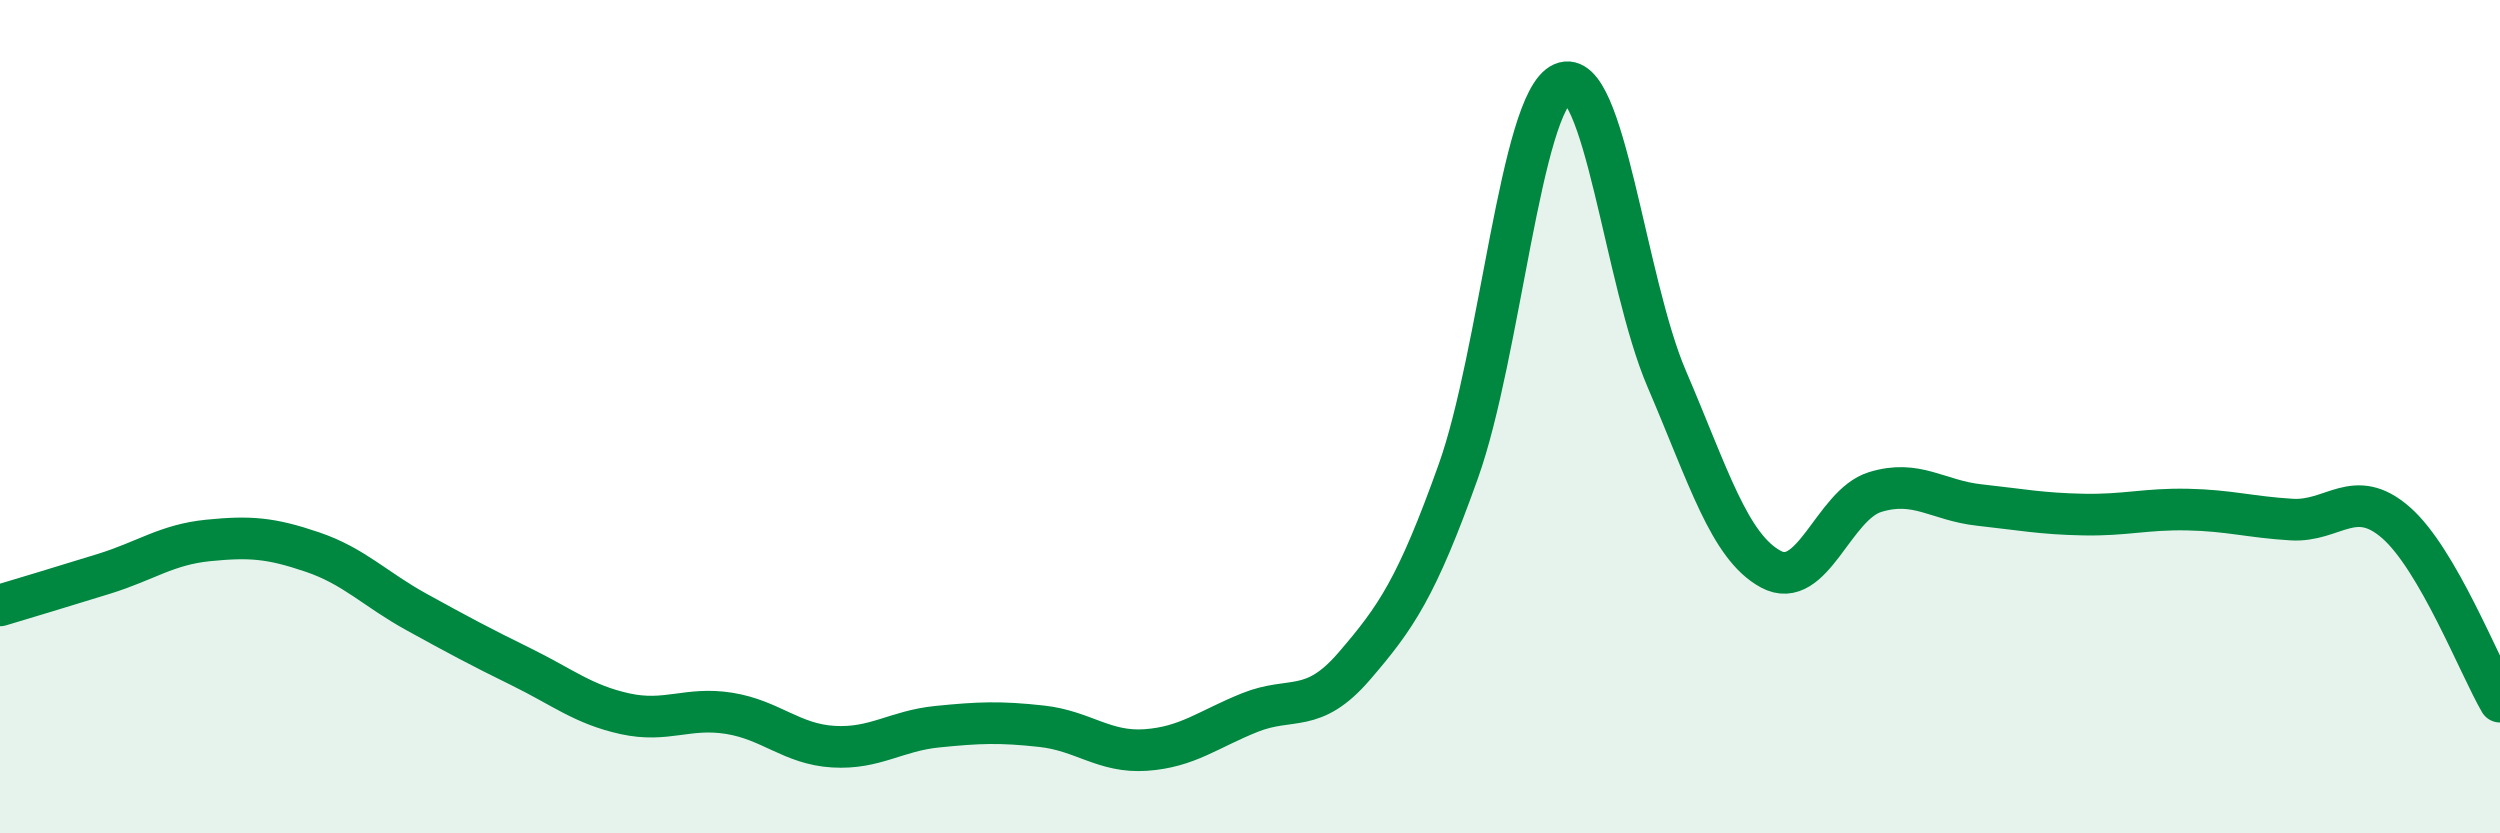
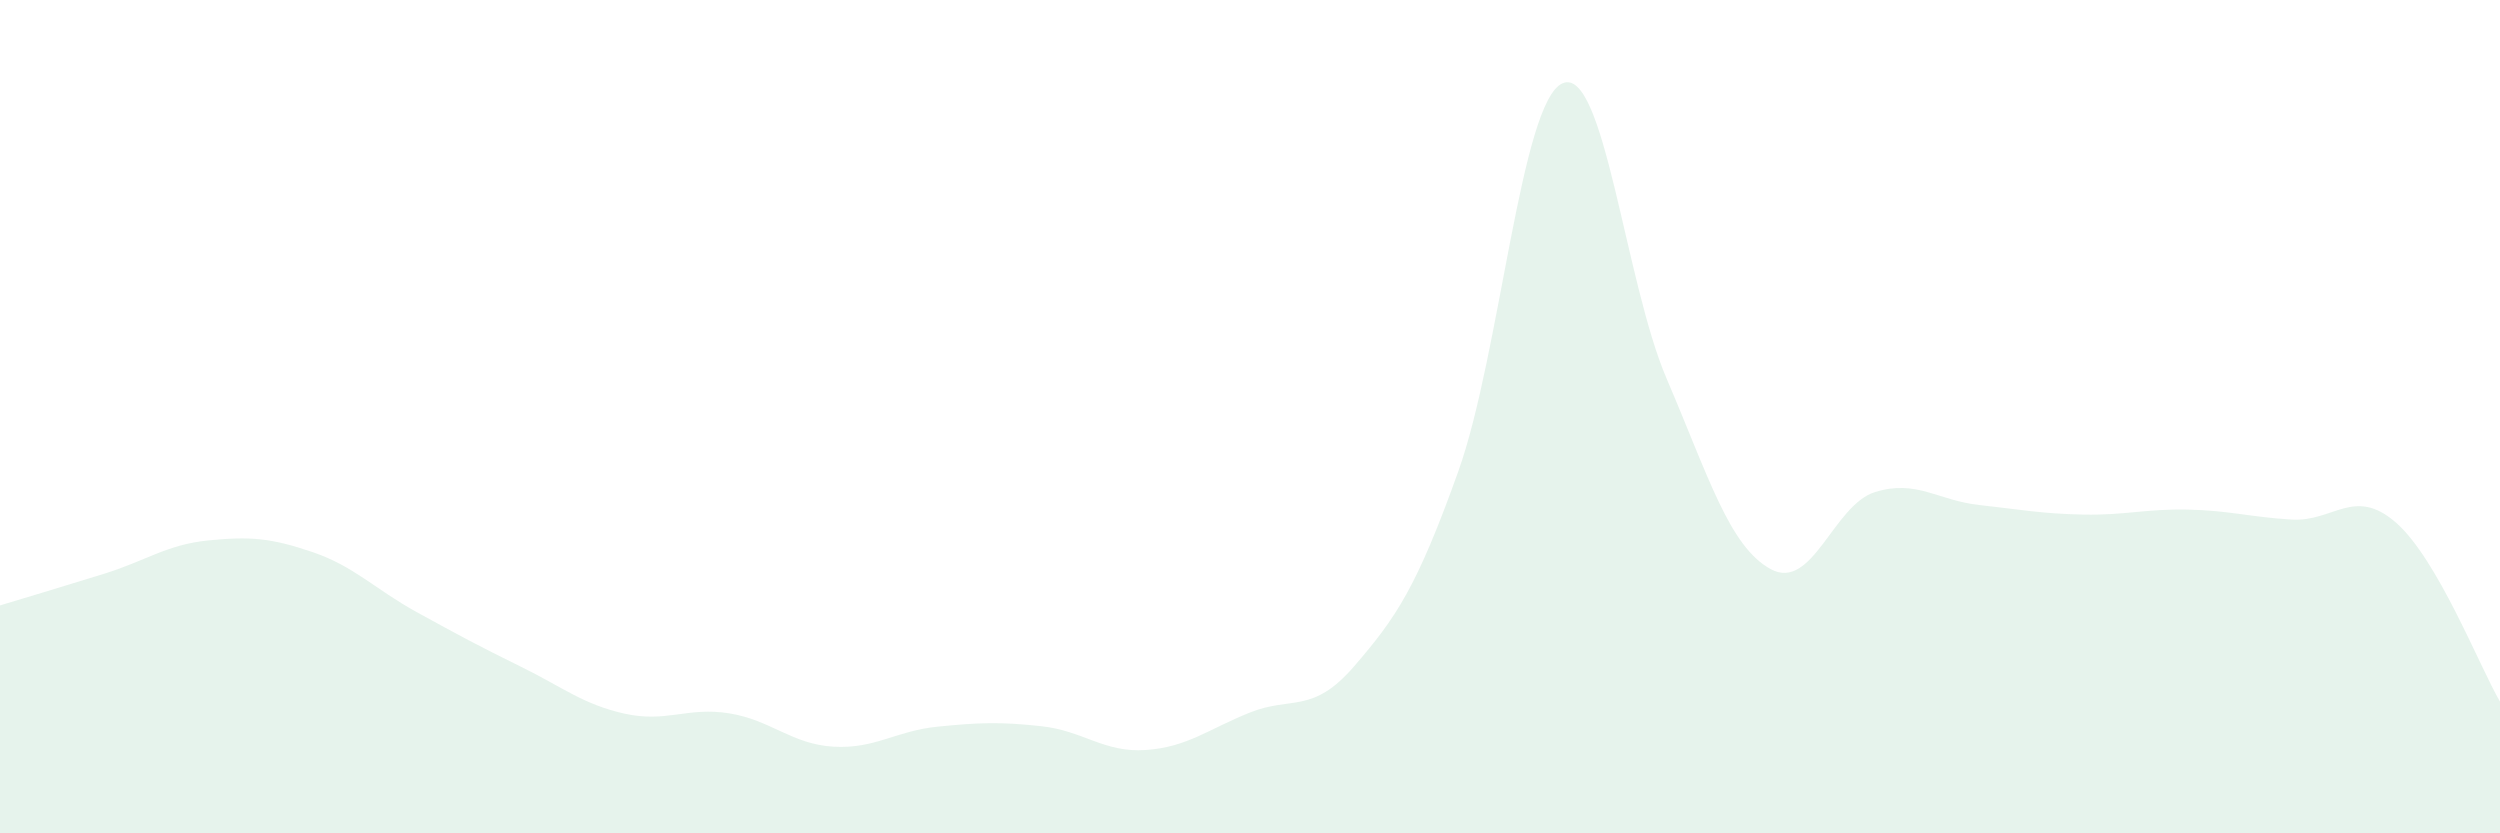
<svg xmlns="http://www.w3.org/2000/svg" width="60" height="20" viewBox="0 0 60 20">
  <path d="M 0,14.53 C 0.5,14.38 1.5,14.08 2.5,13.77 C 3.5,13.46 4,13.07 5,12.97 C 6,12.87 6.5,12.91 7.5,13.25 C 8.5,13.59 9,14.14 10,14.69 C 11,15.24 11.5,15.51 12.5,16 C 13.5,16.49 14,16.91 15,17.13 C 16,17.35 16.5,16.96 17.5,17.12 C 18.5,17.28 19,17.86 20,17.92 C 21,17.98 21.5,17.54 22.5,17.44 C 23.5,17.34 24,17.32 25,17.43 C 26,17.54 26.5,18.07 27.5,18 C 28.5,17.93 29,17.5 30,17.1 C 31,16.7 31.5,17.15 32.5,15.99 C 33.5,14.83 34,14.11 35,11.31 C 36,8.51 36.5,2.44 37.5,2 C 38.5,1.56 39,6.76 40,9.09 C 41,11.42 41.5,13.12 42.5,13.66 C 43.5,14.2 44,12.12 45,11.81 C 46,11.5 46.5,12.01 47.5,12.12 C 48.5,12.23 49,12.33 50,12.35 C 51,12.37 51.5,12.21 52.5,12.23 C 53.5,12.25 54,12.41 55,12.47 C 56,12.53 56.5,11.67 57.5,12.54 C 58.5,13.41 59.5,15.98 60,16.84L60 20L0 20Z" fill="#008740" opacity="0.1" stroke-linecap="round" stroke-linejoin="round" />
-   <path d="M 0,14.53 C 0.5,14.38 1.5,14.08 2.5,13.77 C 3.5,13.46 4,13.07 5,12.97 C 6,12.87 6.5,12.91 7.5,13.25 C 8.5,13.59 9,14.14 10,14.69 C 11,15.24 11.5,15.51 12.5,16 C 13.5,16.49 14,16.91 15,17.13 C 16,17.35 16.5,16.96 17.5,17.12 C 18.5,17.28 19,17.86 20,17.92 C 21,17.98 21.5,17.54 22.5,17.44 C 23.5,17.34 24,17.32 25,17.43 C 26,17.54 26.5,18.07 27.5,18 C 28.5,17.93 29,17.5 30,17.1 C 31,16.7 31.5,17.15 32.5,15.99 C 33.5,14.83 34,14.11 35,11.31 C 36,8.51 36.5,2.44 37.5,2 C 38.5,1.56 39,6.76 40,9.09 C 41,11.42 41.5,13.12 42.5,13.66 C 43.5,14.2 44,12.12 45,11.81 C 46,11.5 46.5,12.01 47.5,12.12 C 48.5,12.23 49,12.33 50,12.35 C 51,12.37 51.5,12.21 52.5,12.23 C 53.5,12.25 54,12.41 55,12.47 C 56,12.53 56.5,11.67 57.5,12.54 C 58.5,13.41 59.5,15.98 60,16.84" stroke="#008740" stroke-width="1" fill="none" stroke-linecap="round" stroke-linejoin="round" />
</svg>